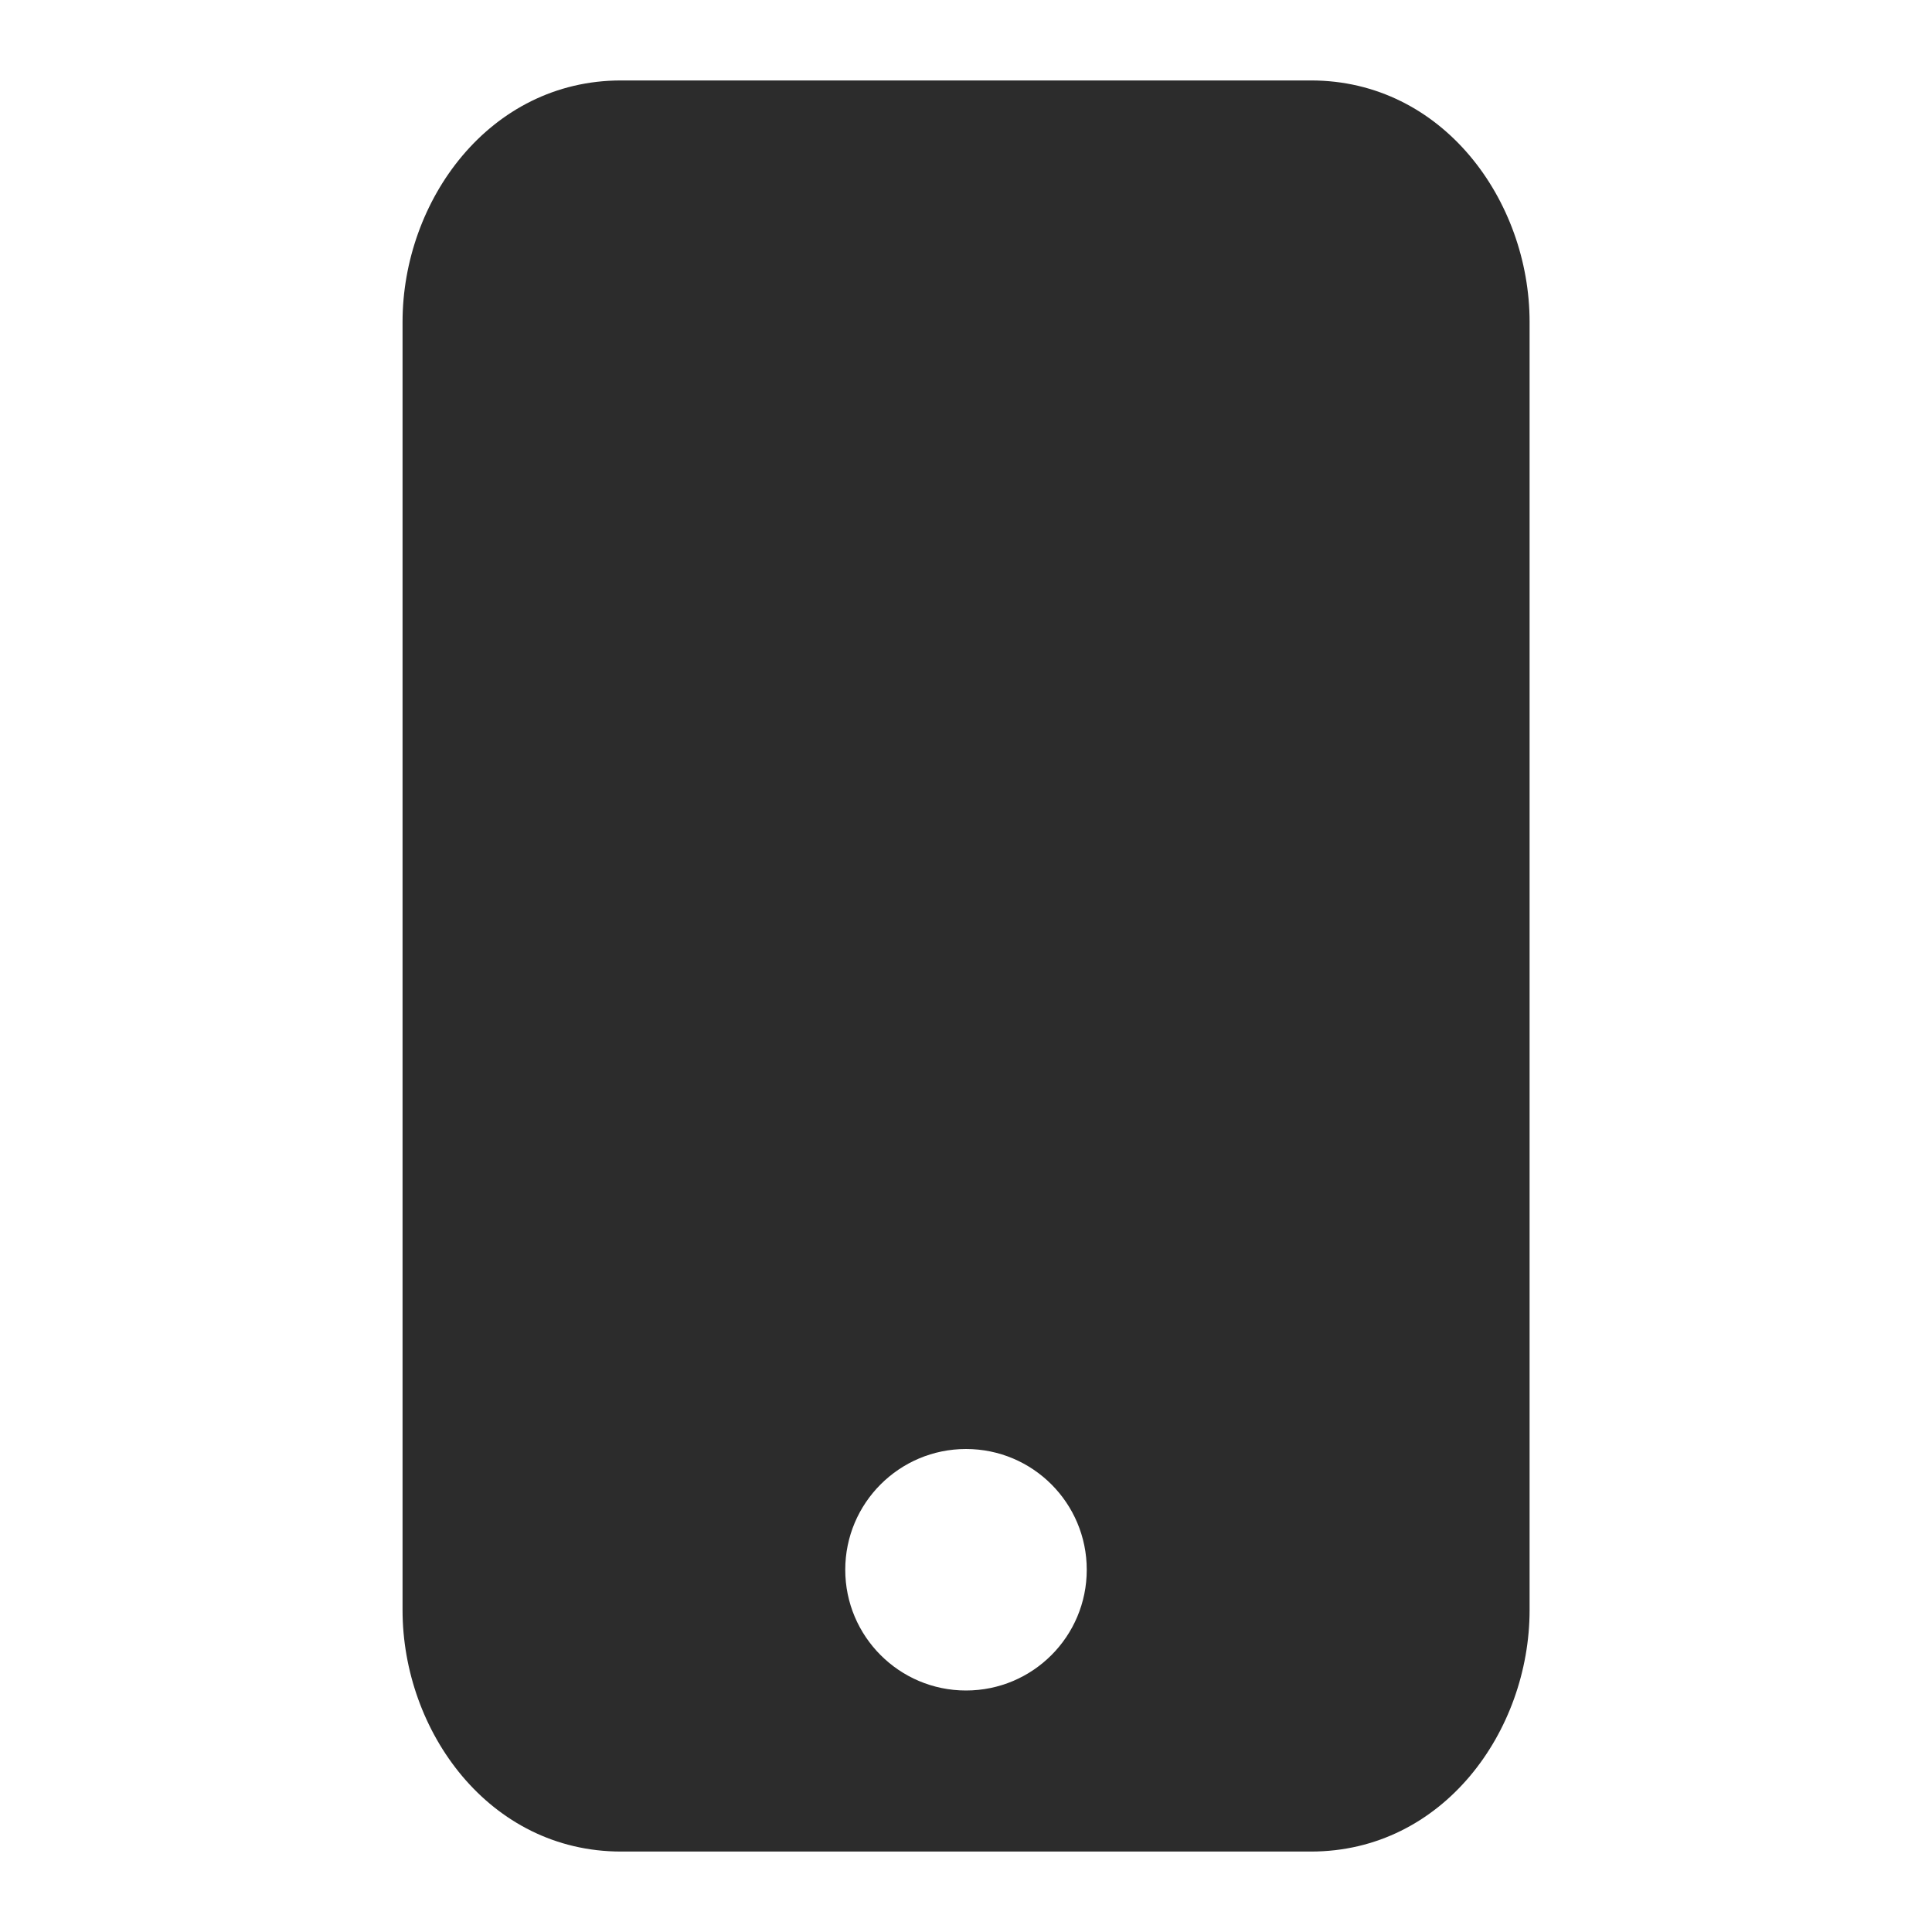
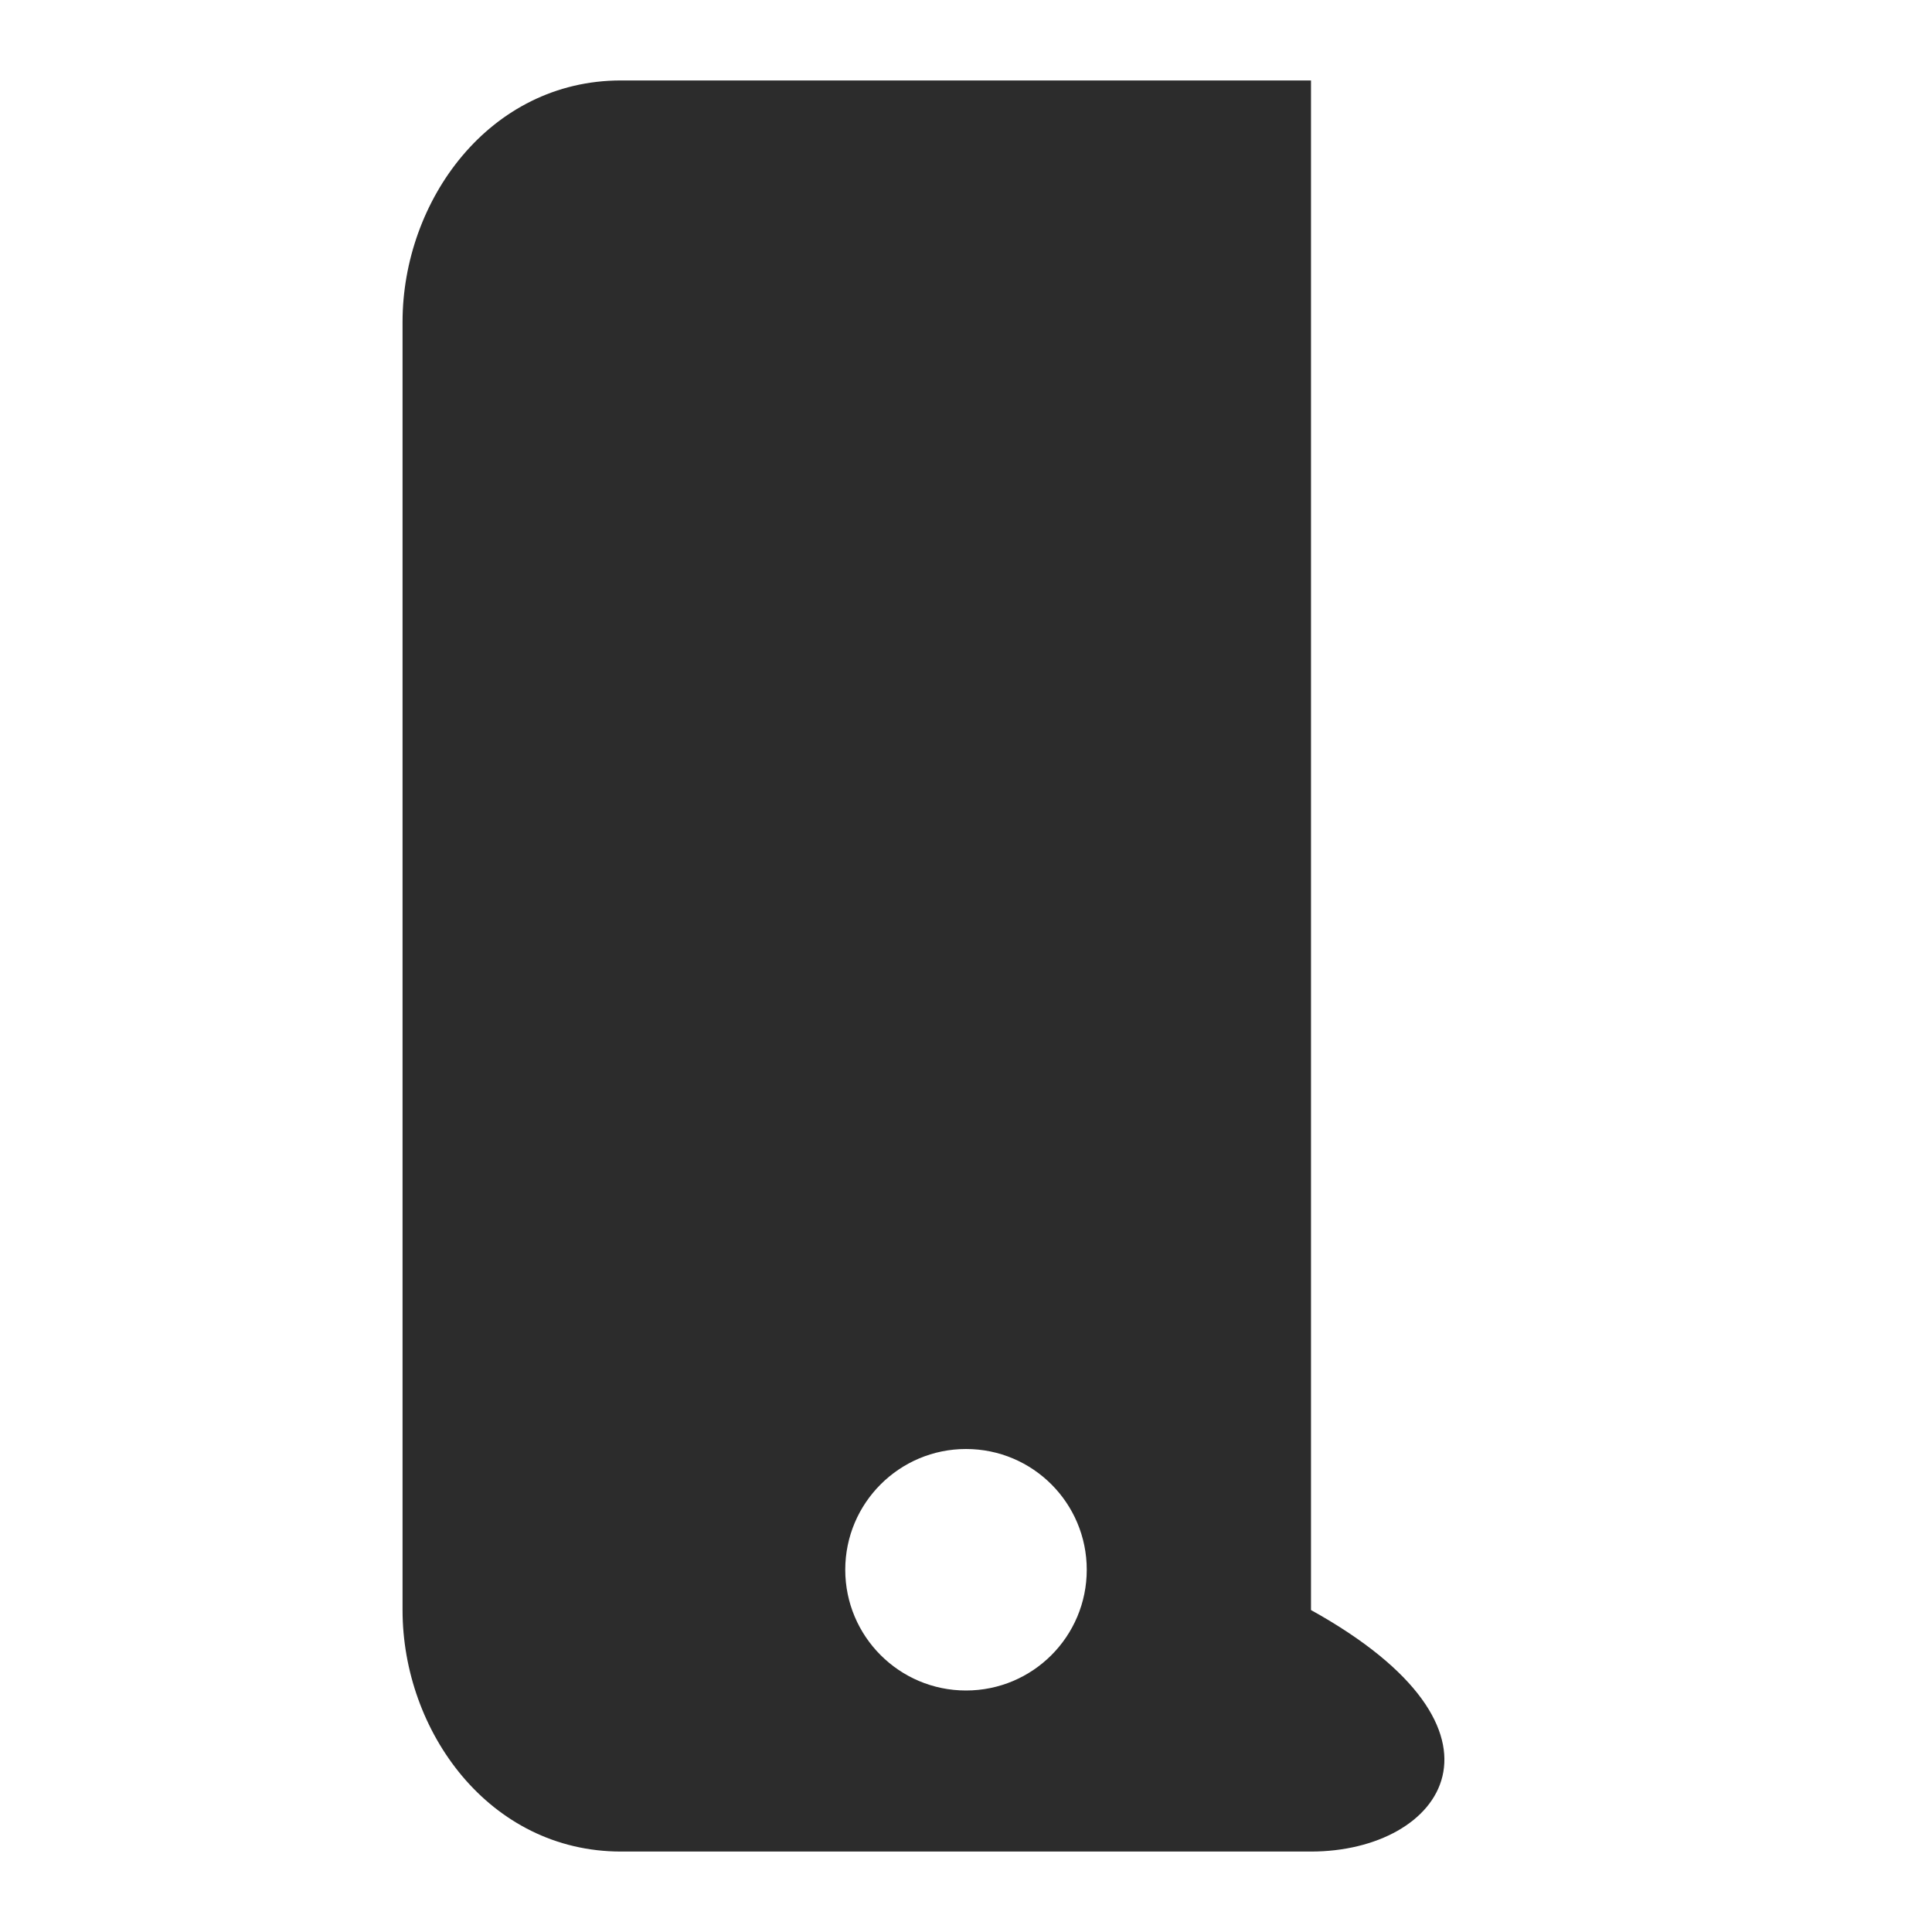
<svg xmlns="http://www.w3.org/2000/svg" width="14" height="14" viewBox="0 0 14 14" fill="none">
-   <path fill-rule="evenodd" clip-rule="evenodd" d="M4.5 13.417C3.545 13.417 2.917 12.546 2.917 11.667V2.333C2.917 1.455 3.545 0.583 4.5 0.583H9.5C10.456 0.583 11.084 1.455 11.084 2.333V11.667C11.084 12.546 10.456 13.417 9.5 13.417H4.5ZM7 12.25C7.484 12.25 7.875 11.858 7.875 11.375C7.875 10.892 7.484 10.5 7 10.5C6.517 10.5 6.125 10.892 6.125 11.375C6.125 11.858 6.517 12.25 7 12.25Z" fill="#2C2C2C" />
+   <path fill-rule="evenodd" clip-rule="evenodd" d="M4.5 13.417C3.545 13.417 2.917 12.546 2.917 11.667V2.333C2.917 1.455 3.545 0.583 4.5 0.583H9.5V11.667C11.084 12.546 10.456 13.417 9.5 13.417H4.5ZM7 12.25C7.484 12.25 7.875 11.858 7.875 11.375C7.875 10.892 7.484 10.5 7 10.5C6.517 10.5 6.125 10.892 6.125 11.375C6.125 11.858 6.517 12.25 7 12.25Z" fill="#2C2C2C" />
</svg>